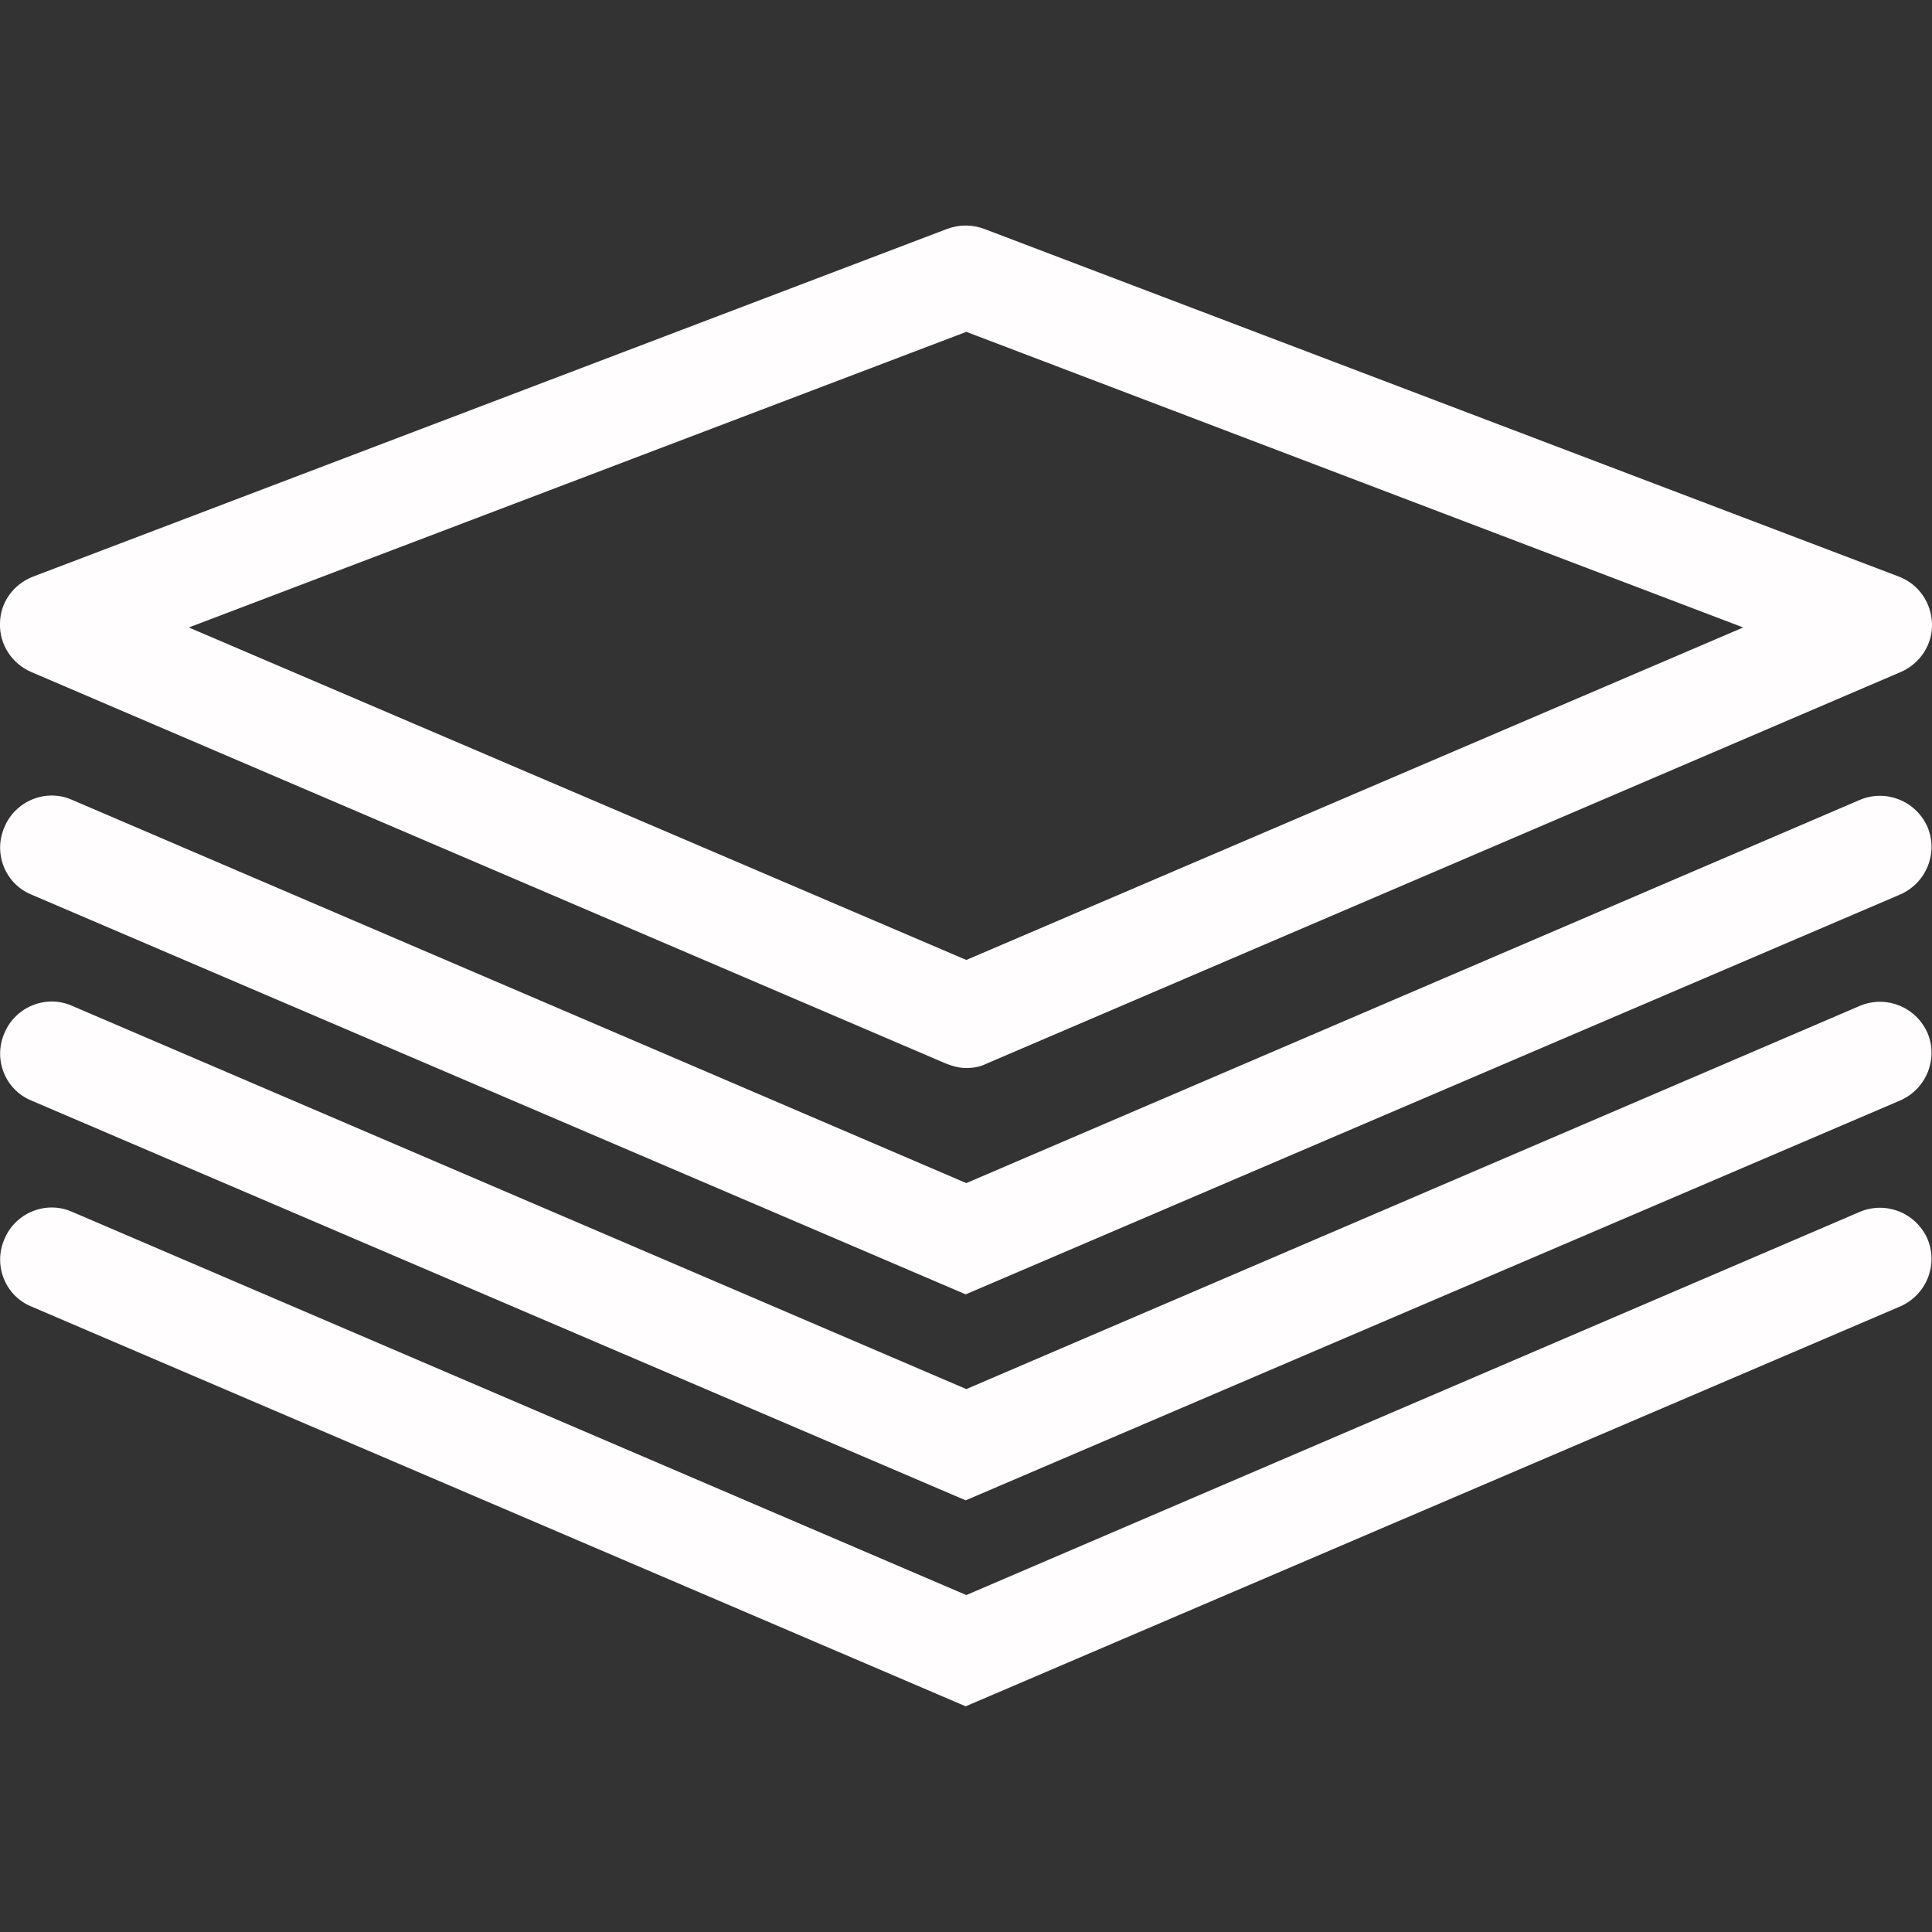
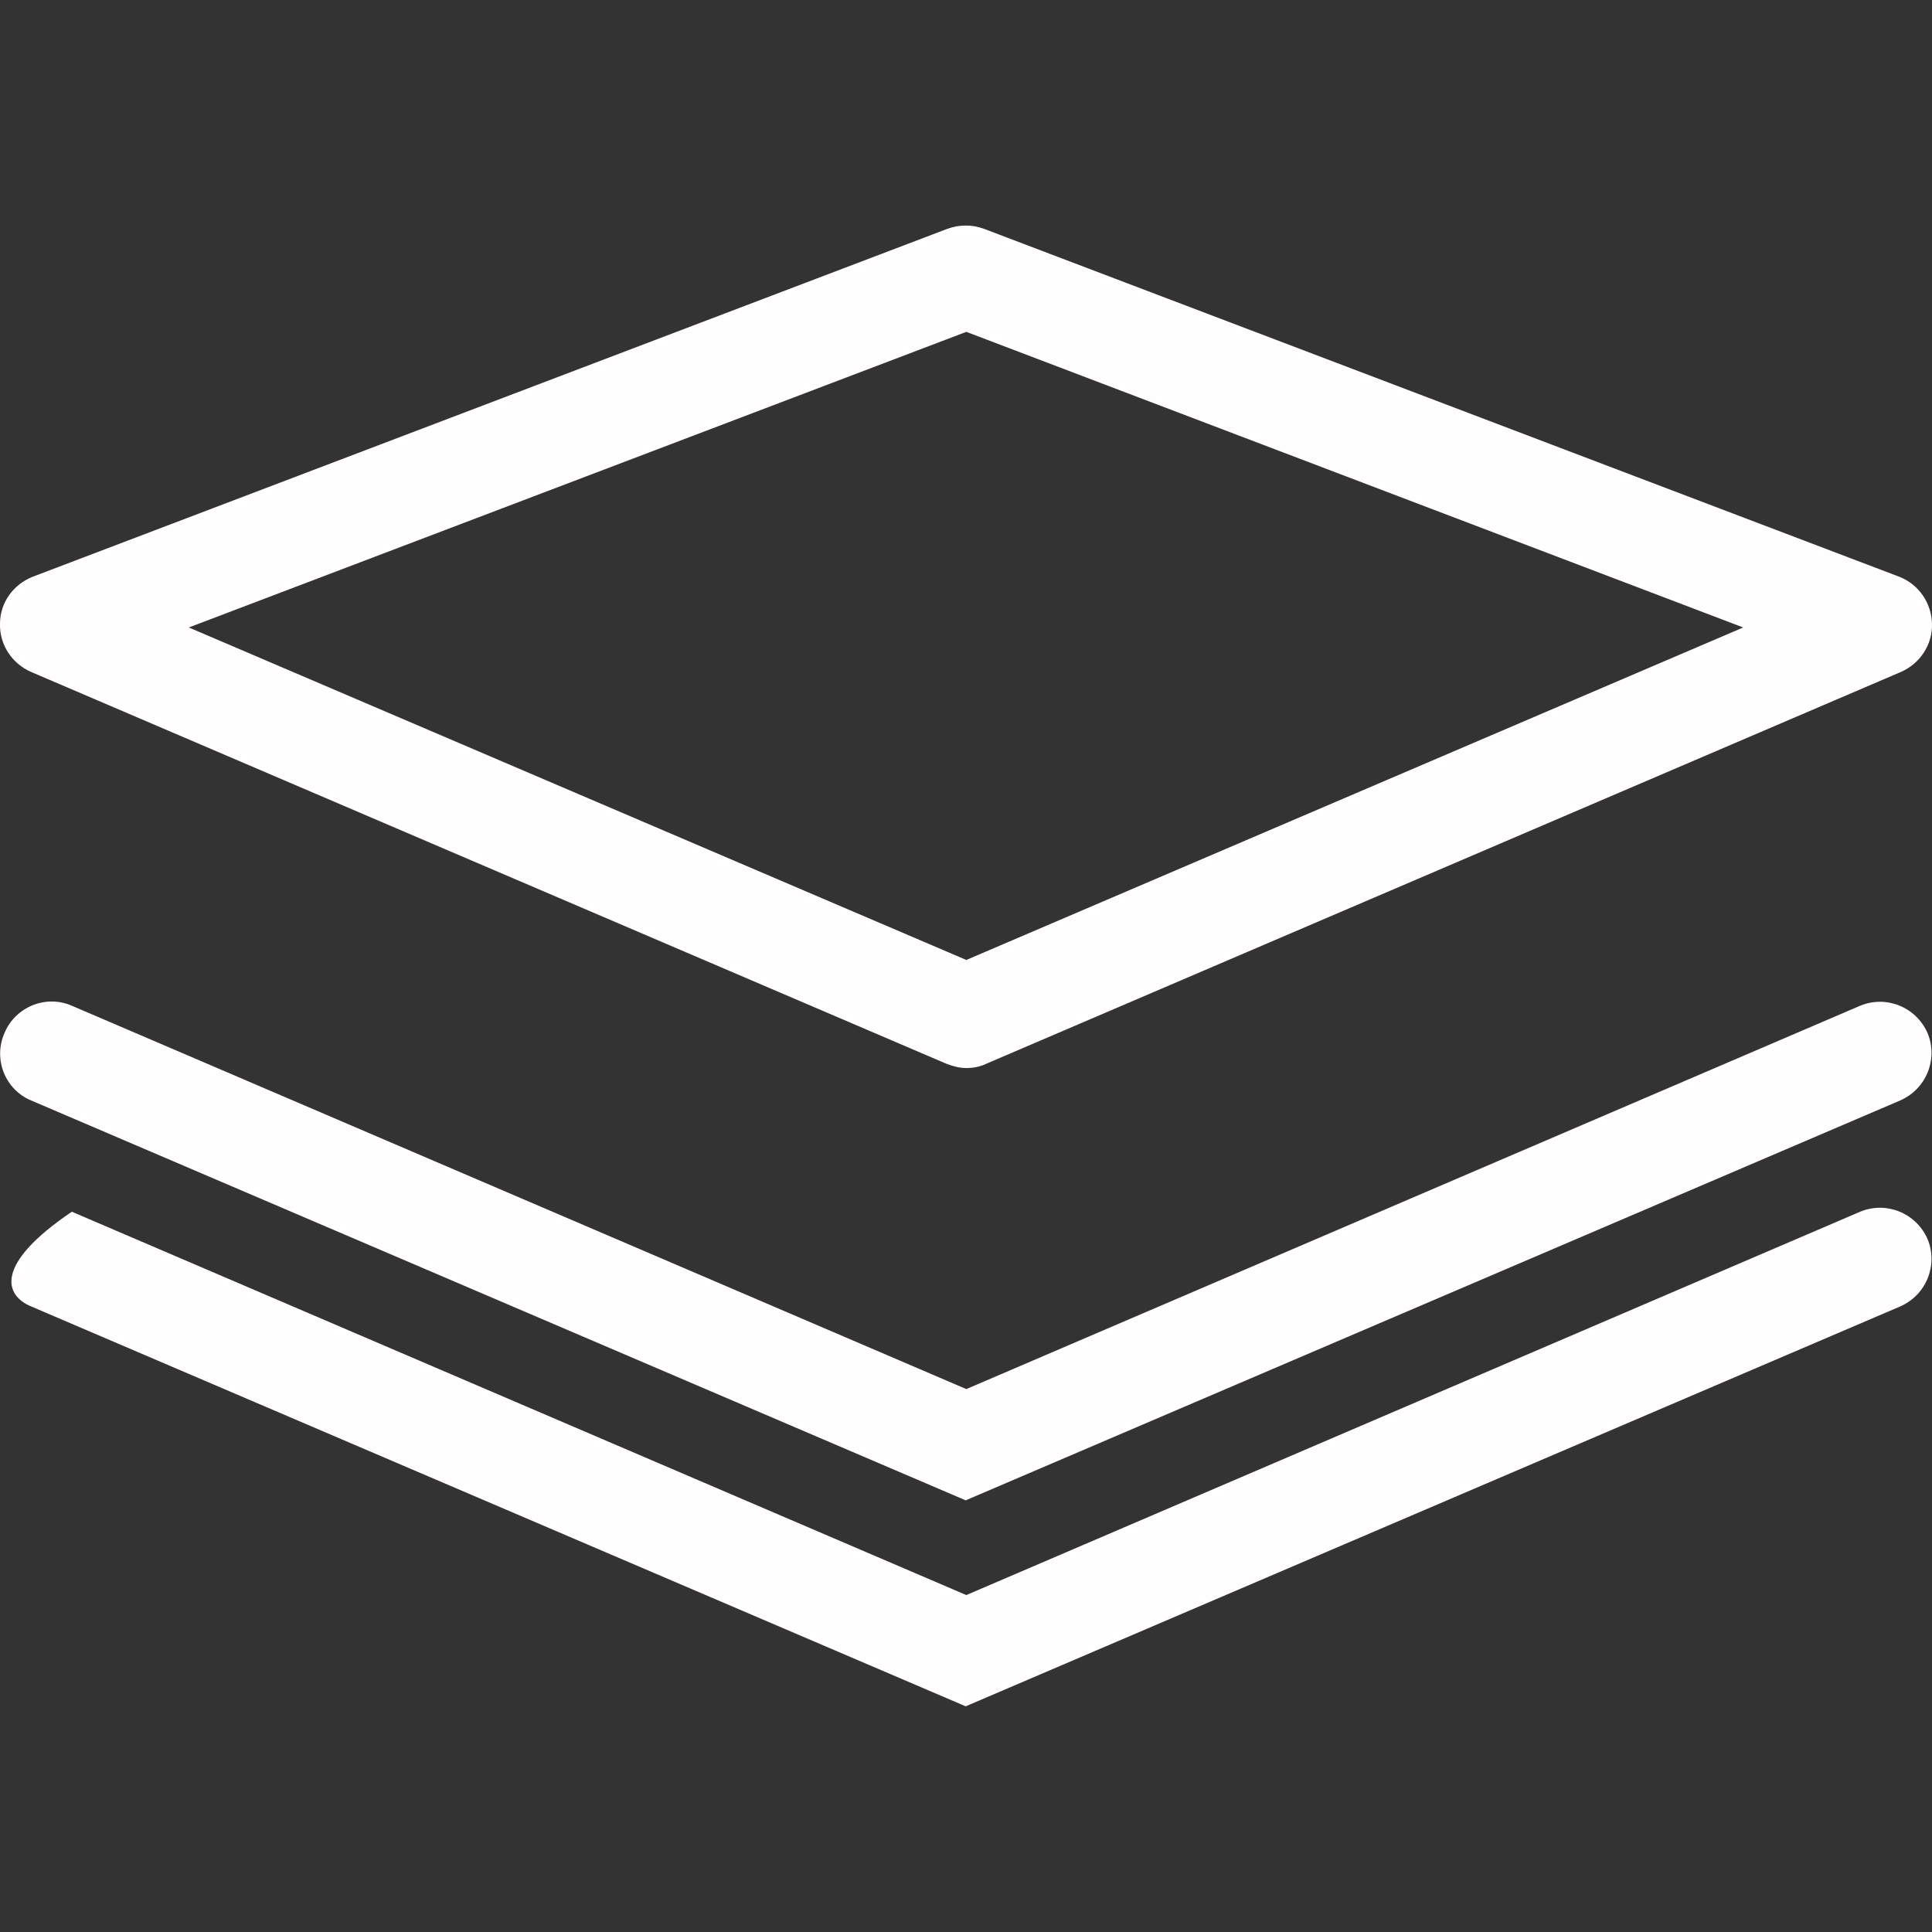
<svg xmlns="http://www.w3.org/2000/svg" version="1.1" id="Capa_1" x="0px" y="0px" viewBox="0 0 303.9 303.9" style="enable-background:new 0 0 303.9 303.9;" xml:space="preserve">
  <rect x="0" y="0" width="303.9" height="303.9" fill="#333333" stroke="none" />
  <style type="text/css">
	.st0{fill:#FFFDFD;}
</style>
  <g>
    <g>
      <path class="st0" d="M4.9,105.7l143.9,61.6c1,0.4,2.1,0.7,3.2,0.7s2.2-0.2,3.2-0.7L299,105.7c3-1.3,5-4.3,4.9-7.6    c-0.1-3.3-2.1-6.2-5.2-7.4L154.8,36c-1.9-0.7-3.9-0.7-5.8,0L5.2,90.7c-3.1,1.2-5.2,4.1-5.2,7.4C-0.1,101.4,1.9,104.4,4.9,105.7z     M152,52.2l122.2,46.5L152,151L29.7,98.7L152,52.2z" />
-       <path class="st0" d="M4.9,140.7l147,62.9l147-62.9c4.1-1.8,6-6.5,4.3-10.6c-1.8-4.1-6.5-6-10.6-4.3L152,186.1L11.3,125.8    c-4.1-1.8-8.9,0.2-10.6,4.3C-1.1,134.2,0.8,139,4.9,140.7z" />
      <path class="st0" d="M4.9,173.1l147,62.9l147-62.9c4.1-1.8,6-6.5,4.3-10.6c-1.8-4.1-6.5-6-10.6-4.3L152,218.5L11.3,158.2    c-4.1-1.8-8.9,0.2-10.6,4.3C-1.1,166.6,0.8,171.4,4.9,173.1z" />
-       <path class="st0" d="M4.9,205.5l147,62.9l147-62.9c4.1-1.8,6-6.5,4.3-10.6c-1.8-4.1-6.5-6-10.6-4.3L152,250.9L11.3,190.6    c-4.1-1.8-8.9,0.2-10.6,4.3C-1.1,199,0.8,203.8,4.9,205.5z" />
+       <path class="st0" d="M4.9,205.5l147,62.9l147-62.9c4.1-1.8,6-6.5,4.3-10.6c-1.8-4.1-6.5-6-10.6-4.3L152,250.9L11.3,190.6    C-1.1,199,0.8,203.8,4.9,205.5z" />
    </g>
  </g>
</svg>